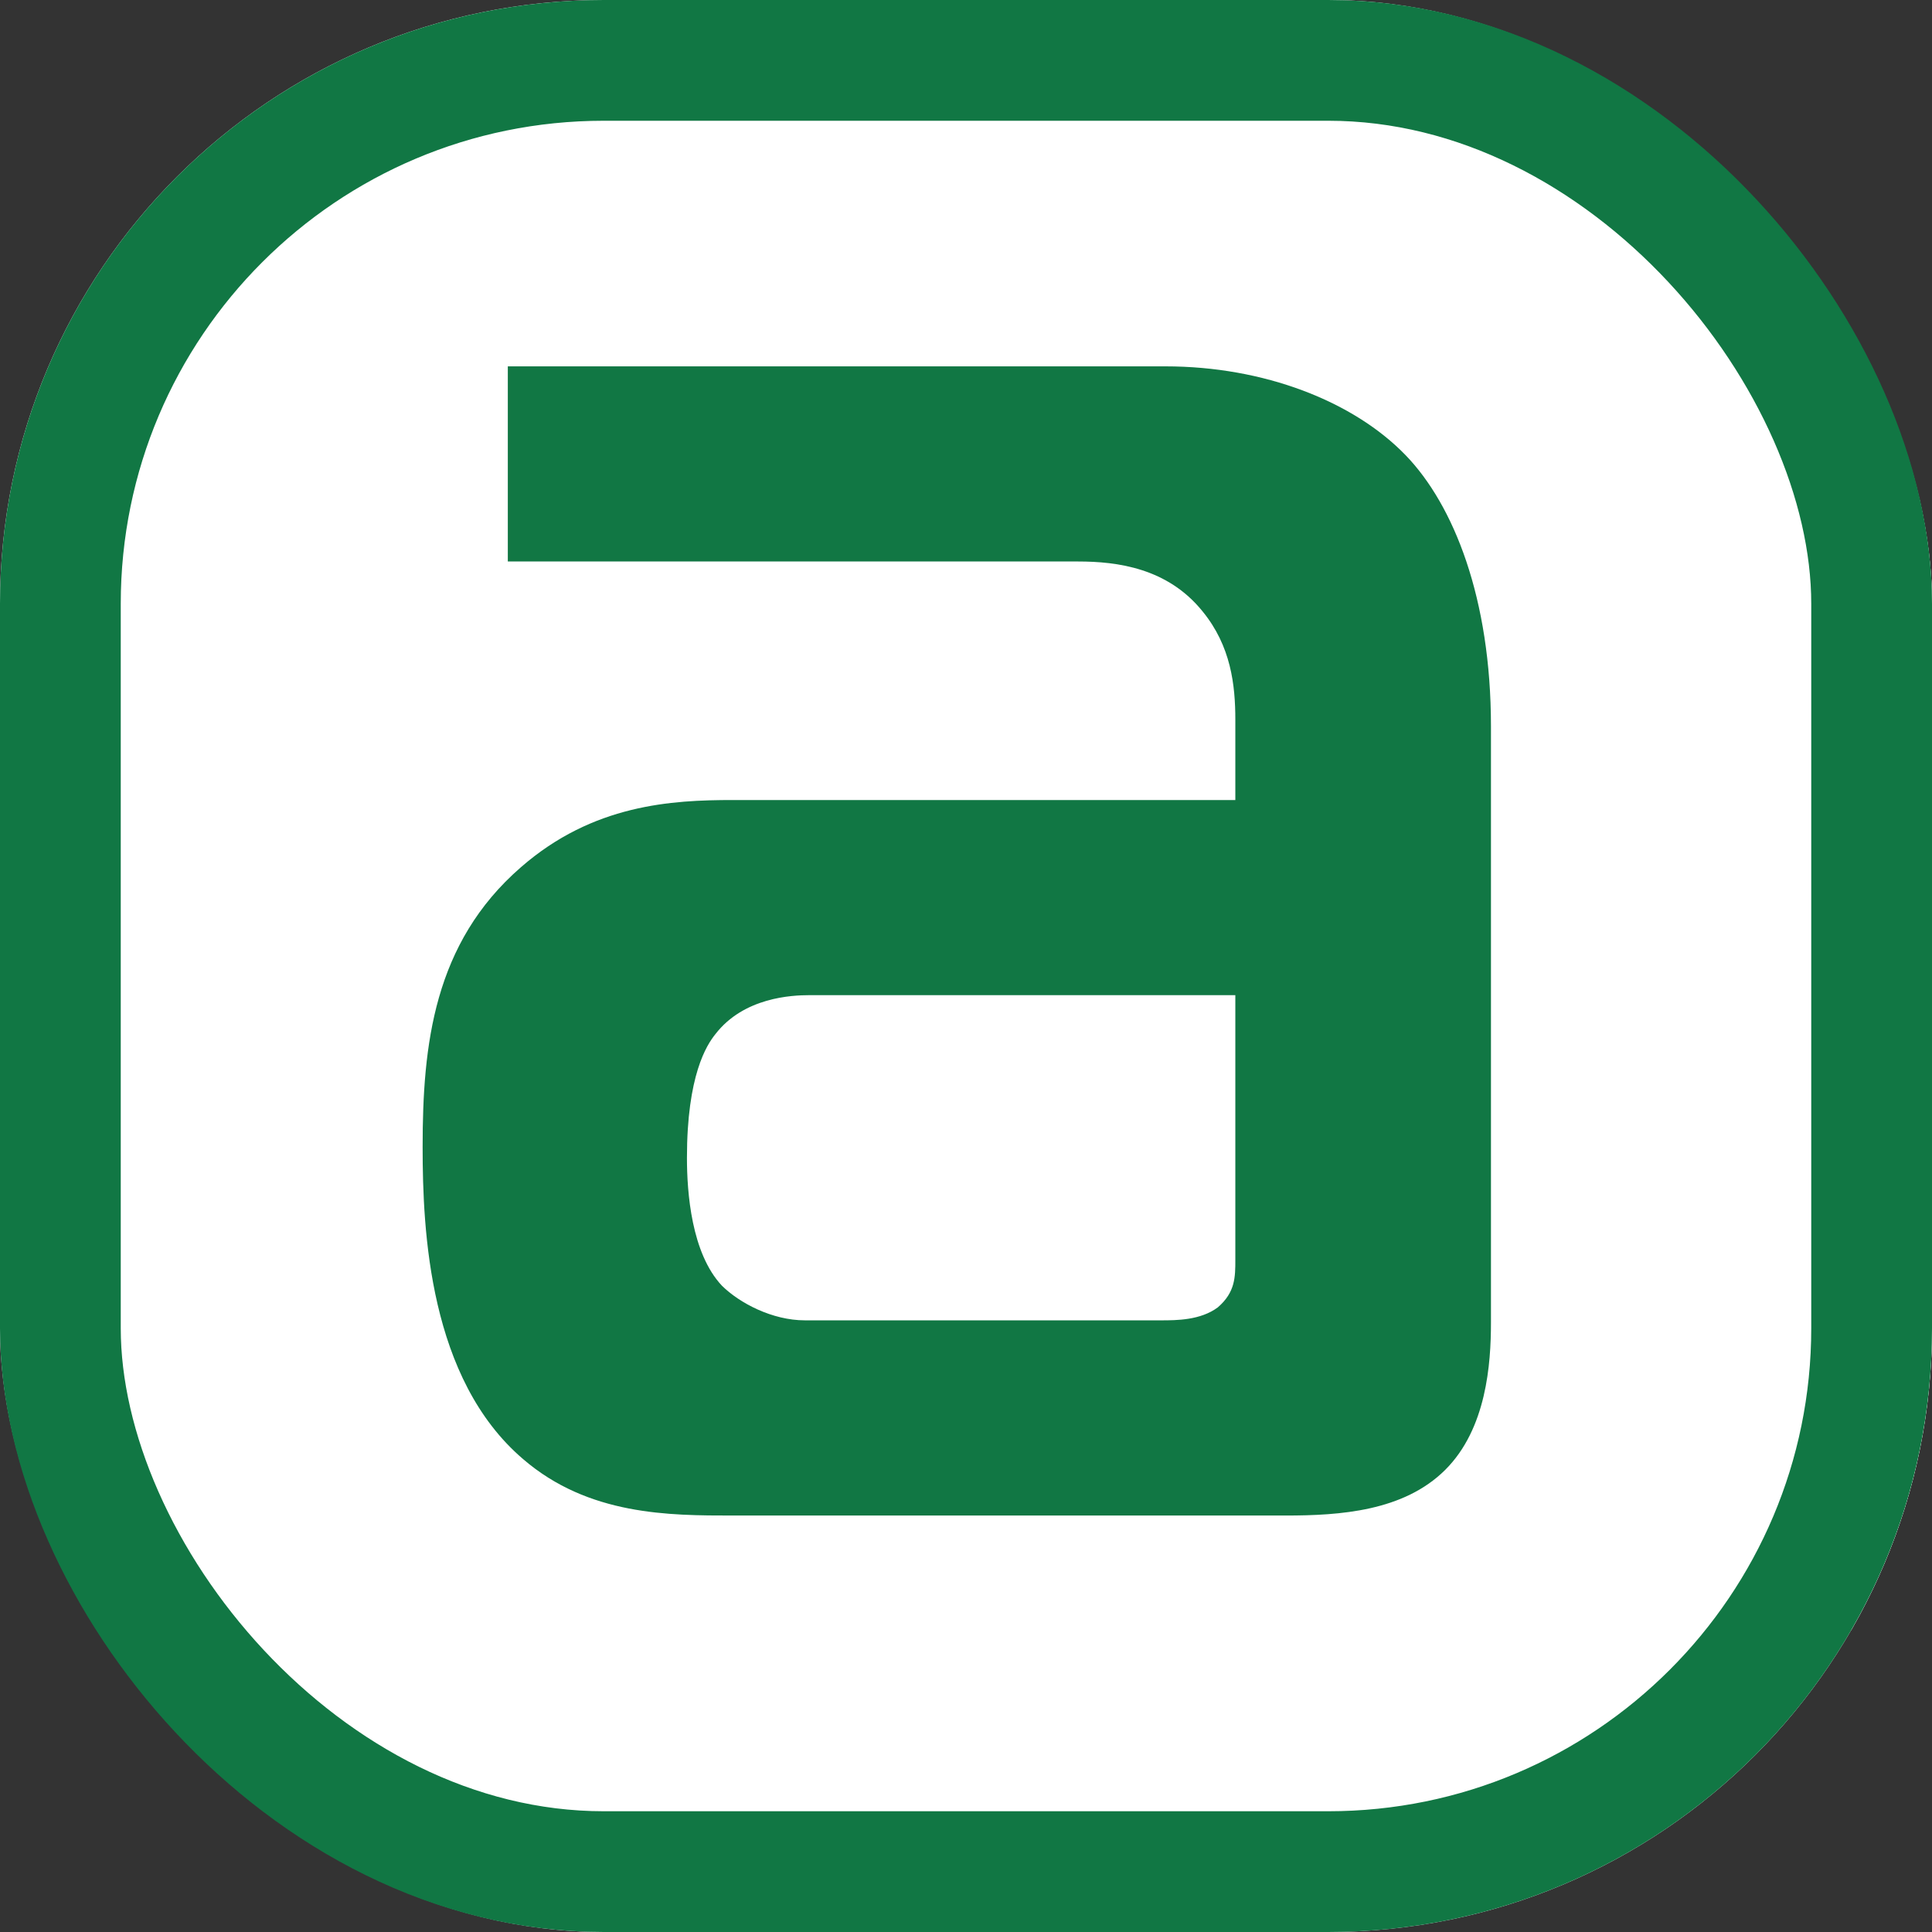
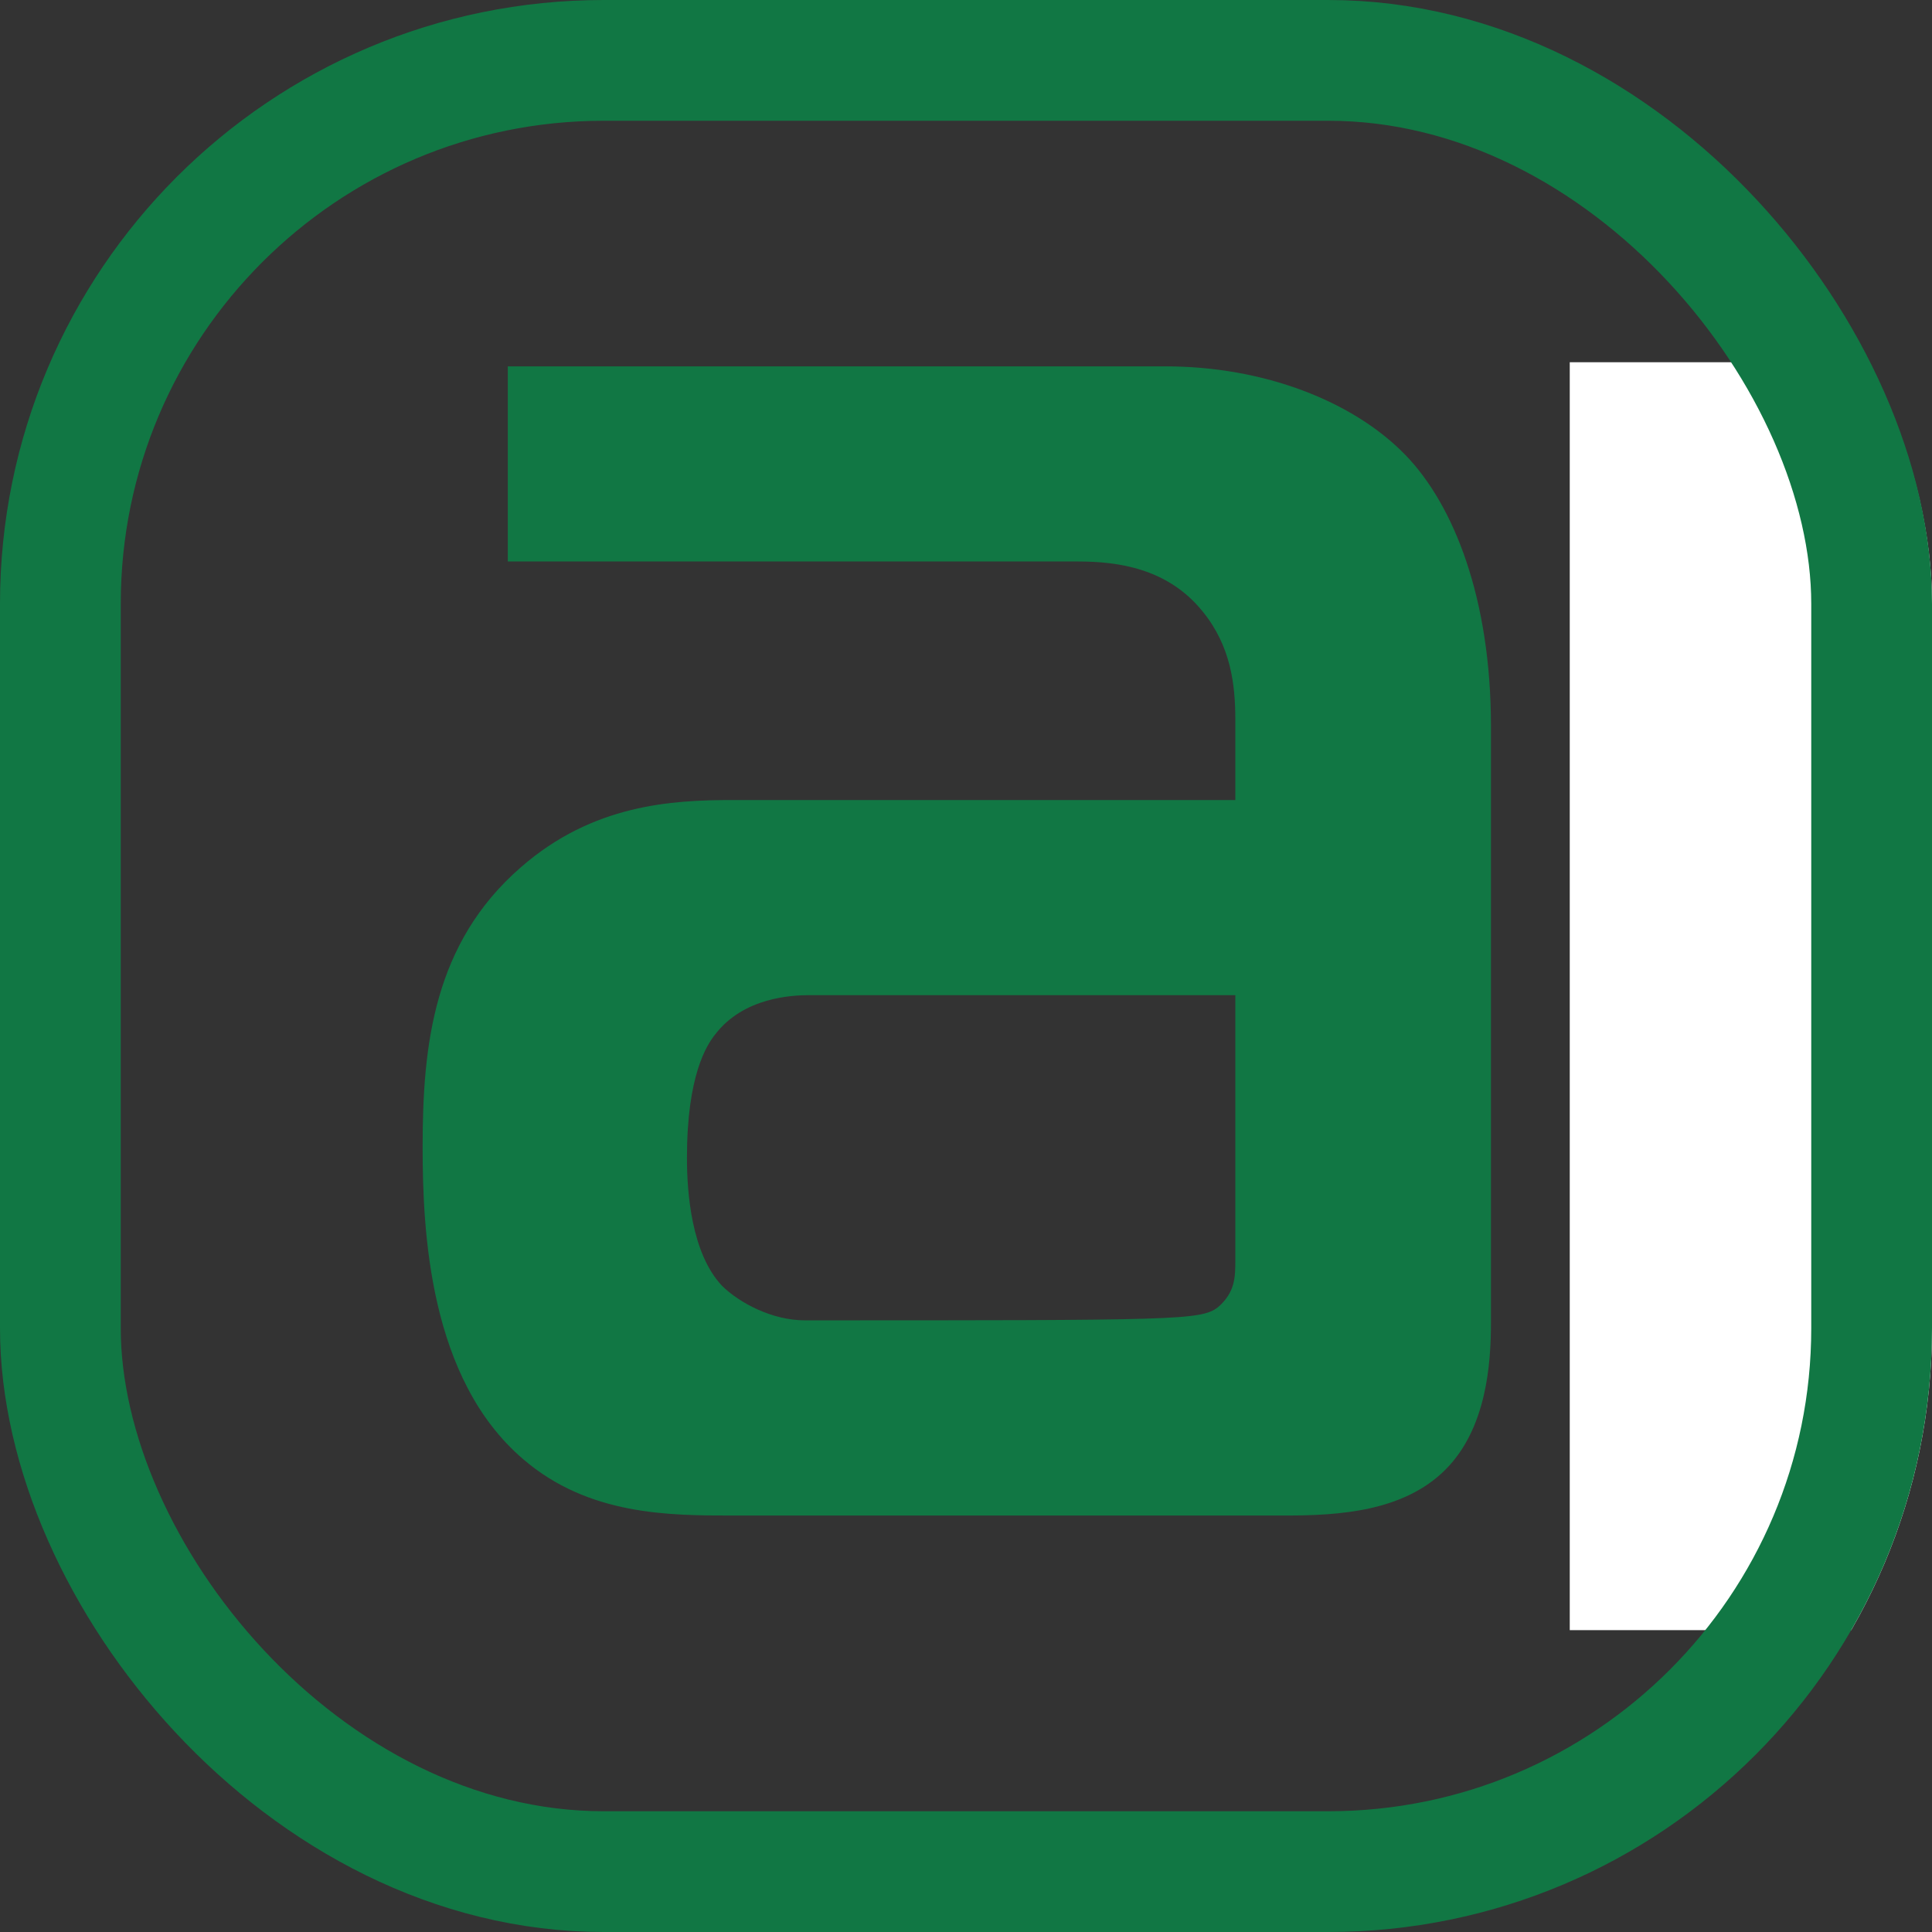
<svg xmlns="http://www.w3.org/2000/svg" width="32" height="32" viewBox="0 0 32 32" fill="none">
  <rect x="0" y="0" width="32" height="32" fill="#333333" stroke="none" />
  <g clip-path="url(#clip0_526_17)">
-     <rect width="32" height="32" rx="10" fill="white" />
-     <path d="M13.405 16.483C13.115 16.483 12.319 16.519 11.849 17.129C11.704 17.309 11.378 17.812 11.378 19.176C11.378 19.751 11.451 20.756 11.957 21.295C12.247 21.582 12.79 21.869 13.332 21.869H19.23C19.484 21.869 19.882 21.869 20.171 21.654C20.461 21.403 20.461 21.152 20.461 20.864V16.483H13.405ZM19.303 6.068C20.931 6.068 22.415 6.643 23.283 7.541C24.079 8.366 24.695 9.911 24.695 12.03V21.905C24.695 22.588 24.622 23.666 23.935 24.348C23.247 25.03 22.198 25.102 21.293 25.102H12.138C11.089 25.102 9.75 25.102 8.665 24.168C7.109 22.839 7 20.398 7 18.997C7 17.309 7.181 15.621 8.628 14.364C9.822 13.322 11.125 13.251 12.138 13.251H20.461V11.922C20.461 11.347 20.389 10.701 19.918 10.126C19.339 9.408 18.507 9.3 17.855 9.3H8.411V6.068" fill="#117744" />
-     <path d="M49.217 21.869C48.457 21.869 46.865 21.834 45.924 21.044C44.694 20.038 44.802 18.242 44.802 16.949V9.3H50.158V6.068H44.802V-1H40.569V6.068H37.533H37.269H34.675C33.191 6.068 30.694 6.176 28.921 7.72C27.293 9.121 26.931 11.167 26.931 13.251V25.102H31.165V14.364C31.165 12.927 31.346 11.598 32.142 10.629C33.155 9.444 34.639 9.3 35.76 9.3H37.269H37.533H40.569V18.889C40.569 21.295 41.256 22.695 42.486 23.701C43.681 24.671 45.056 25.102 47.625 25.102H50.267V21.869" fill="#117744" />
+     <path d="M13.405 16.483C13.115 16.483 12.319 16.519 11.849 17.129C11.704 17.309 11.378 17.812 11.378 19.176C11.378 19.751 11.451 20.756 11.957 21.295C12.247 21.582 12.79 21.869 13.332 21.869C19.484 21.869 19.882 21.869 20.171 21.654C20.461 21.403 20.461 21.152 20.461 20.864V16.483H13.405ZM19.303 6.068C20.931 6.068 22.415 6.643 23.283 7.541C24.079 8.366 24.695 9.911 24.695 12.03V21.905C24.695 22.588 24.622 23.666 23.935 24.348C23.247 25.03 22.198 25.102 21.293 25.102H12.138C11.089 25.102 9.75 25.102 8.665 24.168C7.109 22.839 7 20.398 7 18.997C7 17.309 7.181 15.621 8.628 14.364C9.822 13.322 11.125 13.251 12.138 13.251H20.461V11.922C20.461 11.347 20.389 10.701 19.918 10.126C19.339 9.408 18.507 9.3 17.855 9.3H8.411V6.068" fill="#117744" />
    <rect x="26" y="6" width="6" height="21" fill="white" />
  </g>
  <rect x="1" y="1" width="30" height="30" rx="9" stroke="#117744" stroke-width="2" />
  <defs>
    <clipPath id="clip0_526_17">
      <rect width="32" height="32" rx="10" fill="white" />
    </clipPath>
  </defs>
</svg>